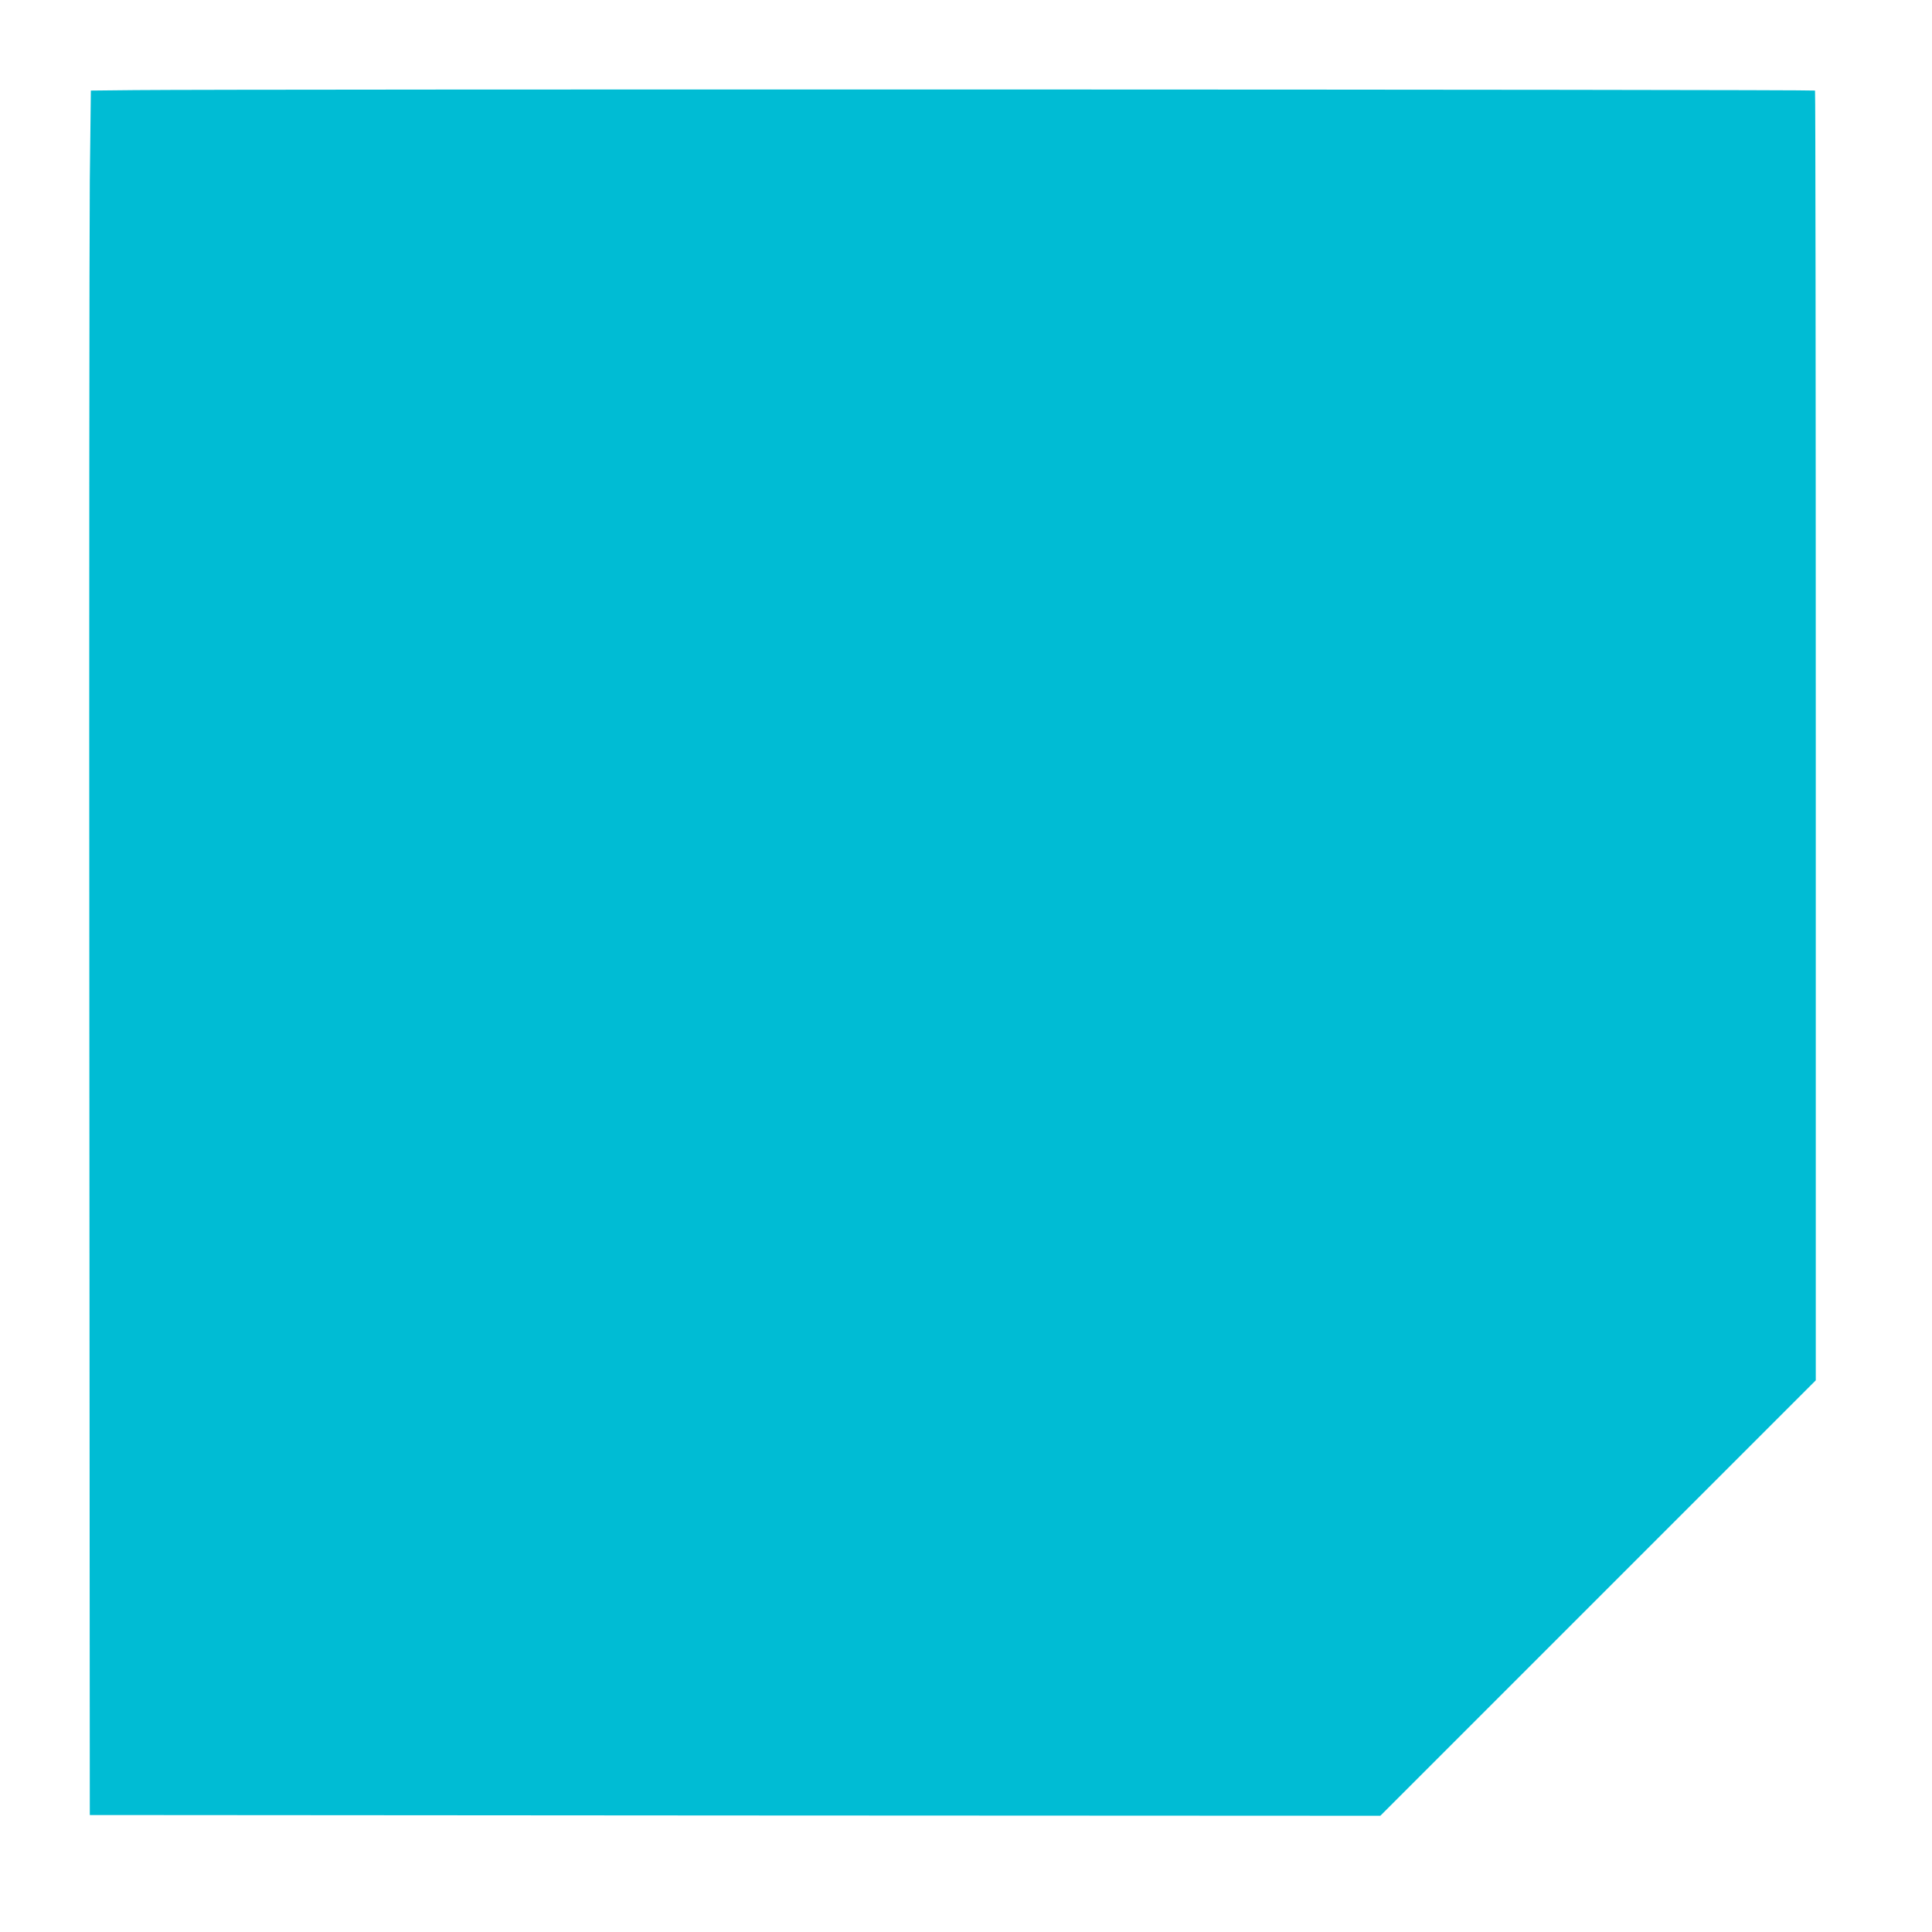
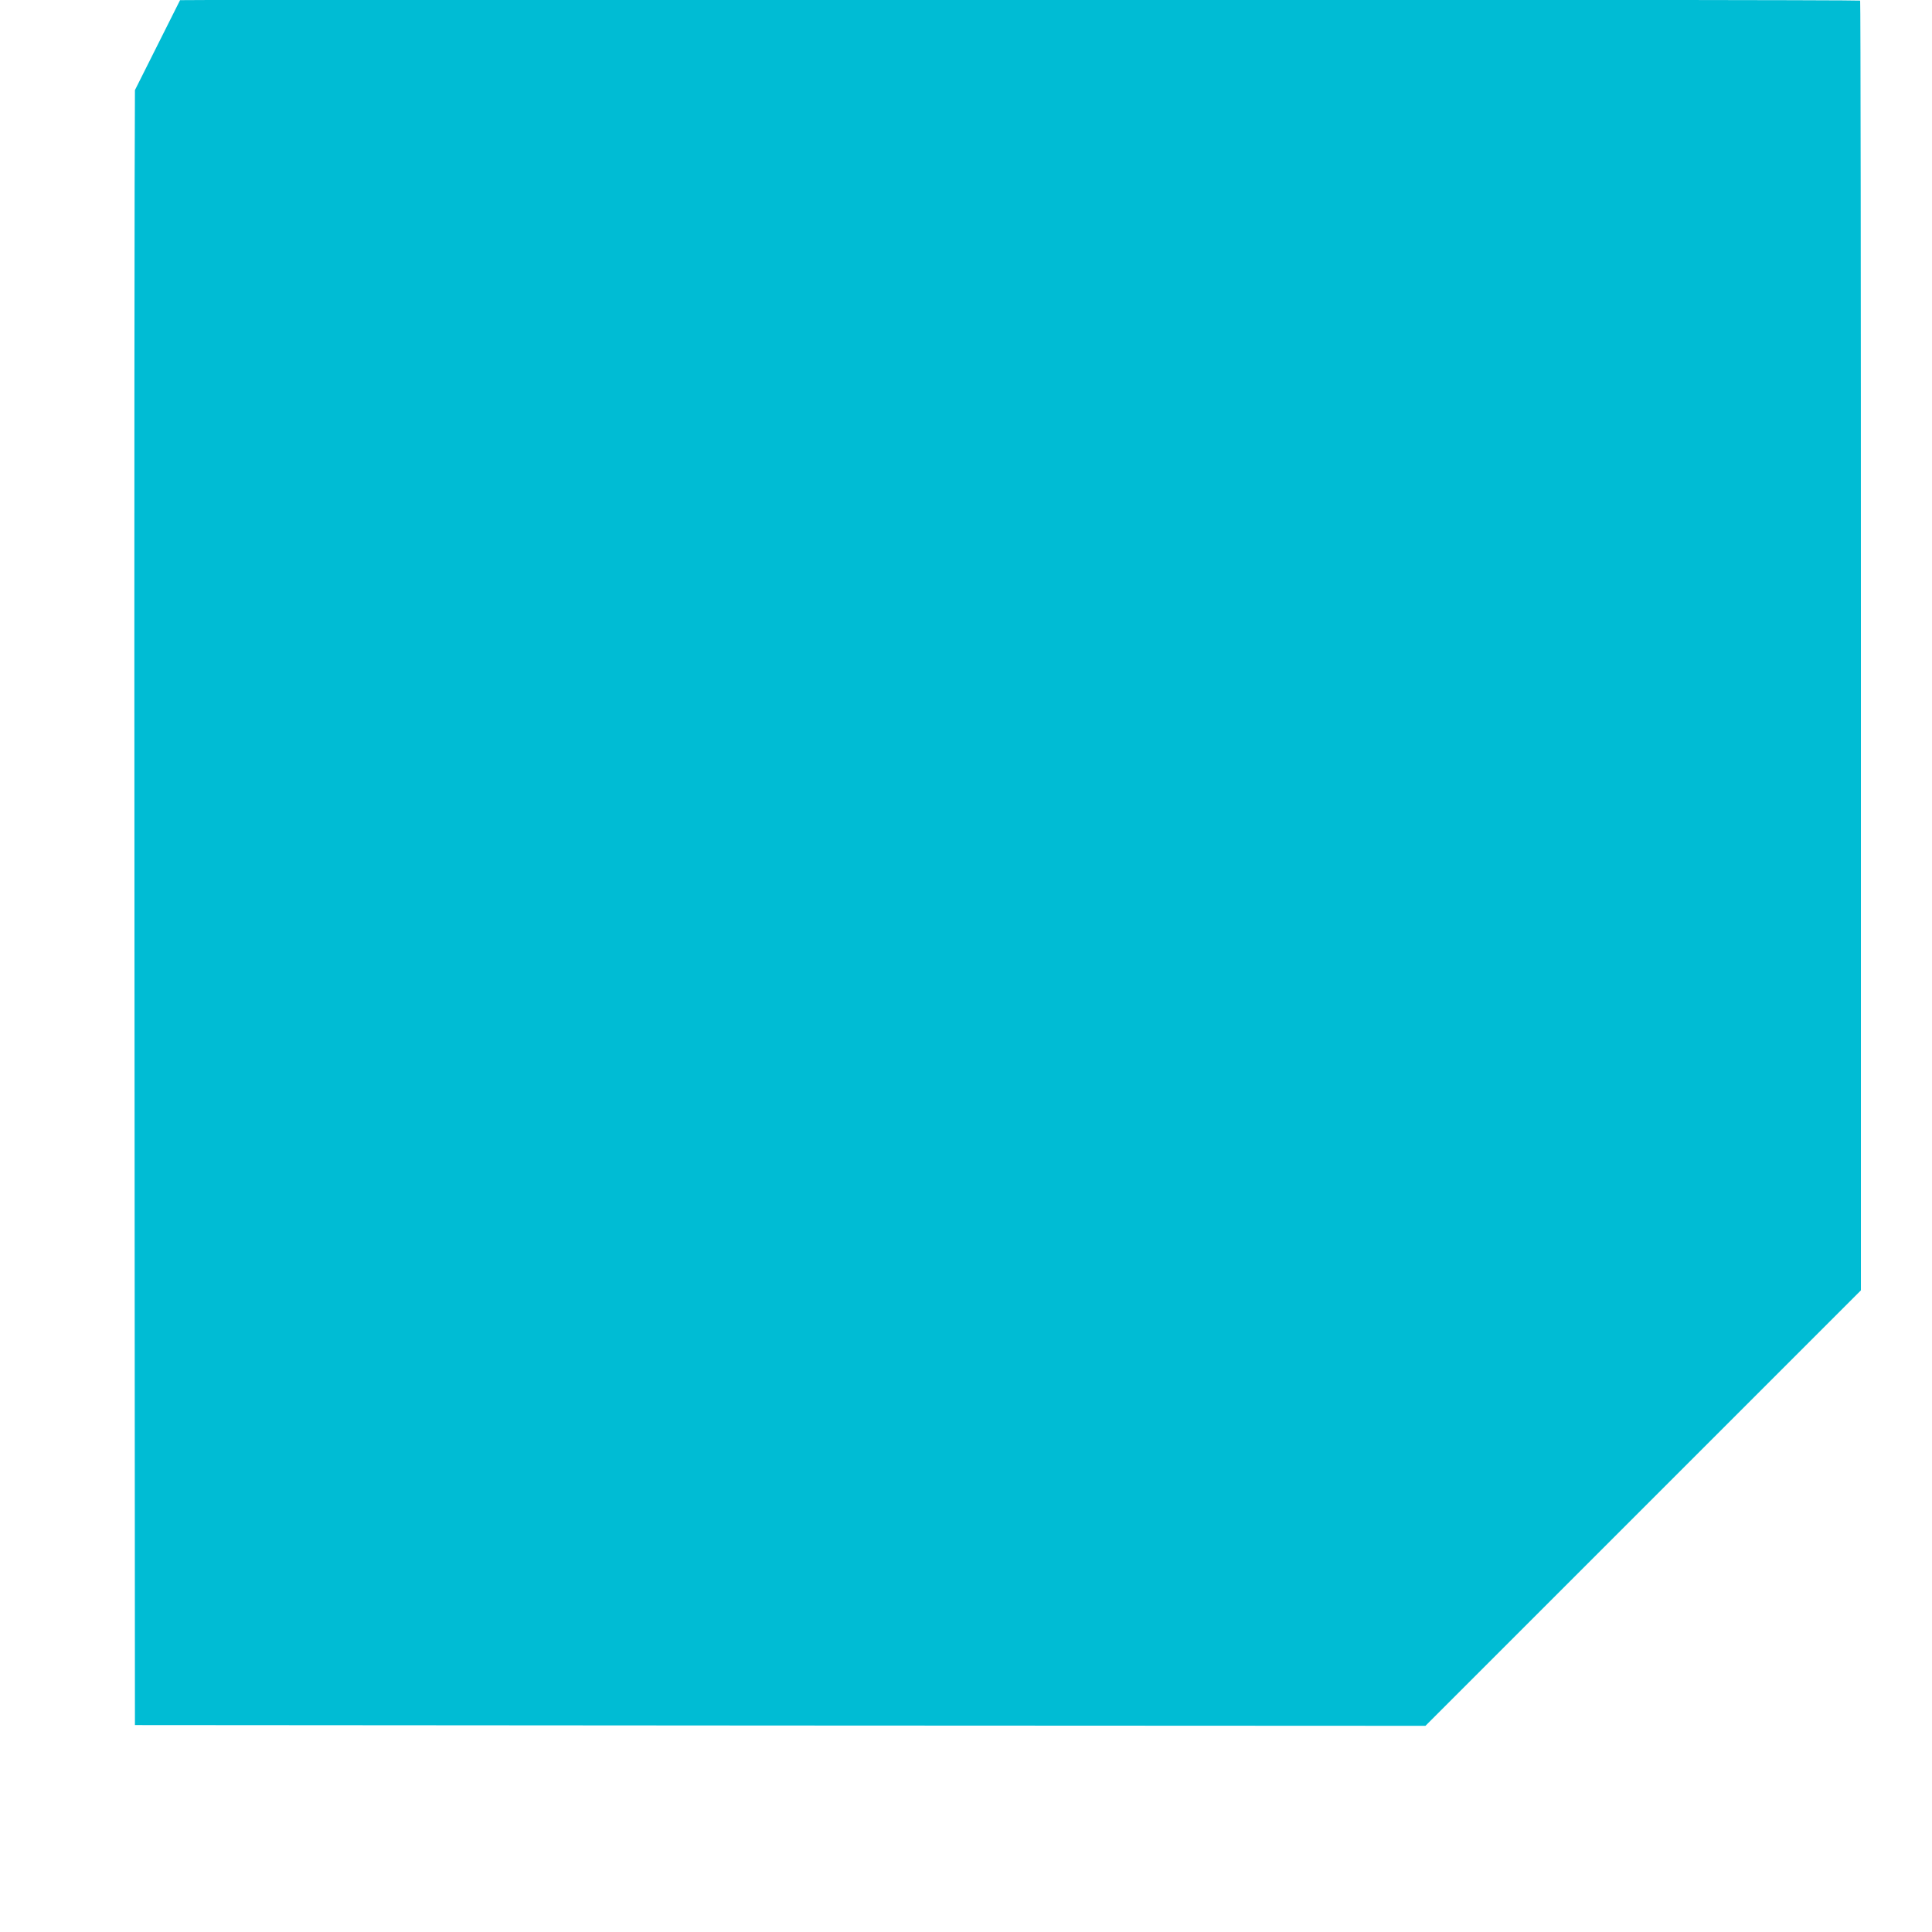
<svg xmlns="http://www.w3.org/2000/svg" version="1.0" width="1280pt" height="1280pt" viewBox="0 0 1280 1280" preserveAspectRatio="xMidYMid meet">
  <g transform="translate(0,1280) scale(0.1,-0.1)" fill="#00bcd4" stroke="none">
-     <path d="M894 12203 l-292 -3 -7 -593 c-3 -325 -5 -2896 -3 -5712 l3 -5120 4275 -3 4275 -2 1443 1443 1442 1442 0 4269 c0 2347 -2 4272 -5 4276 -5 8 -10420 10 -11131 3z" />
+     <path d="M894 12203 c-3 -325 -5 -2896 -3 -5712 l3 -5120 4275 -3 4275 -2 1443 1443 1442 1442 0 4269 c0 2347 -2 4272 -5 4276 -5 8 -10420 10 -11131 3z" />
  </g>
</svg>